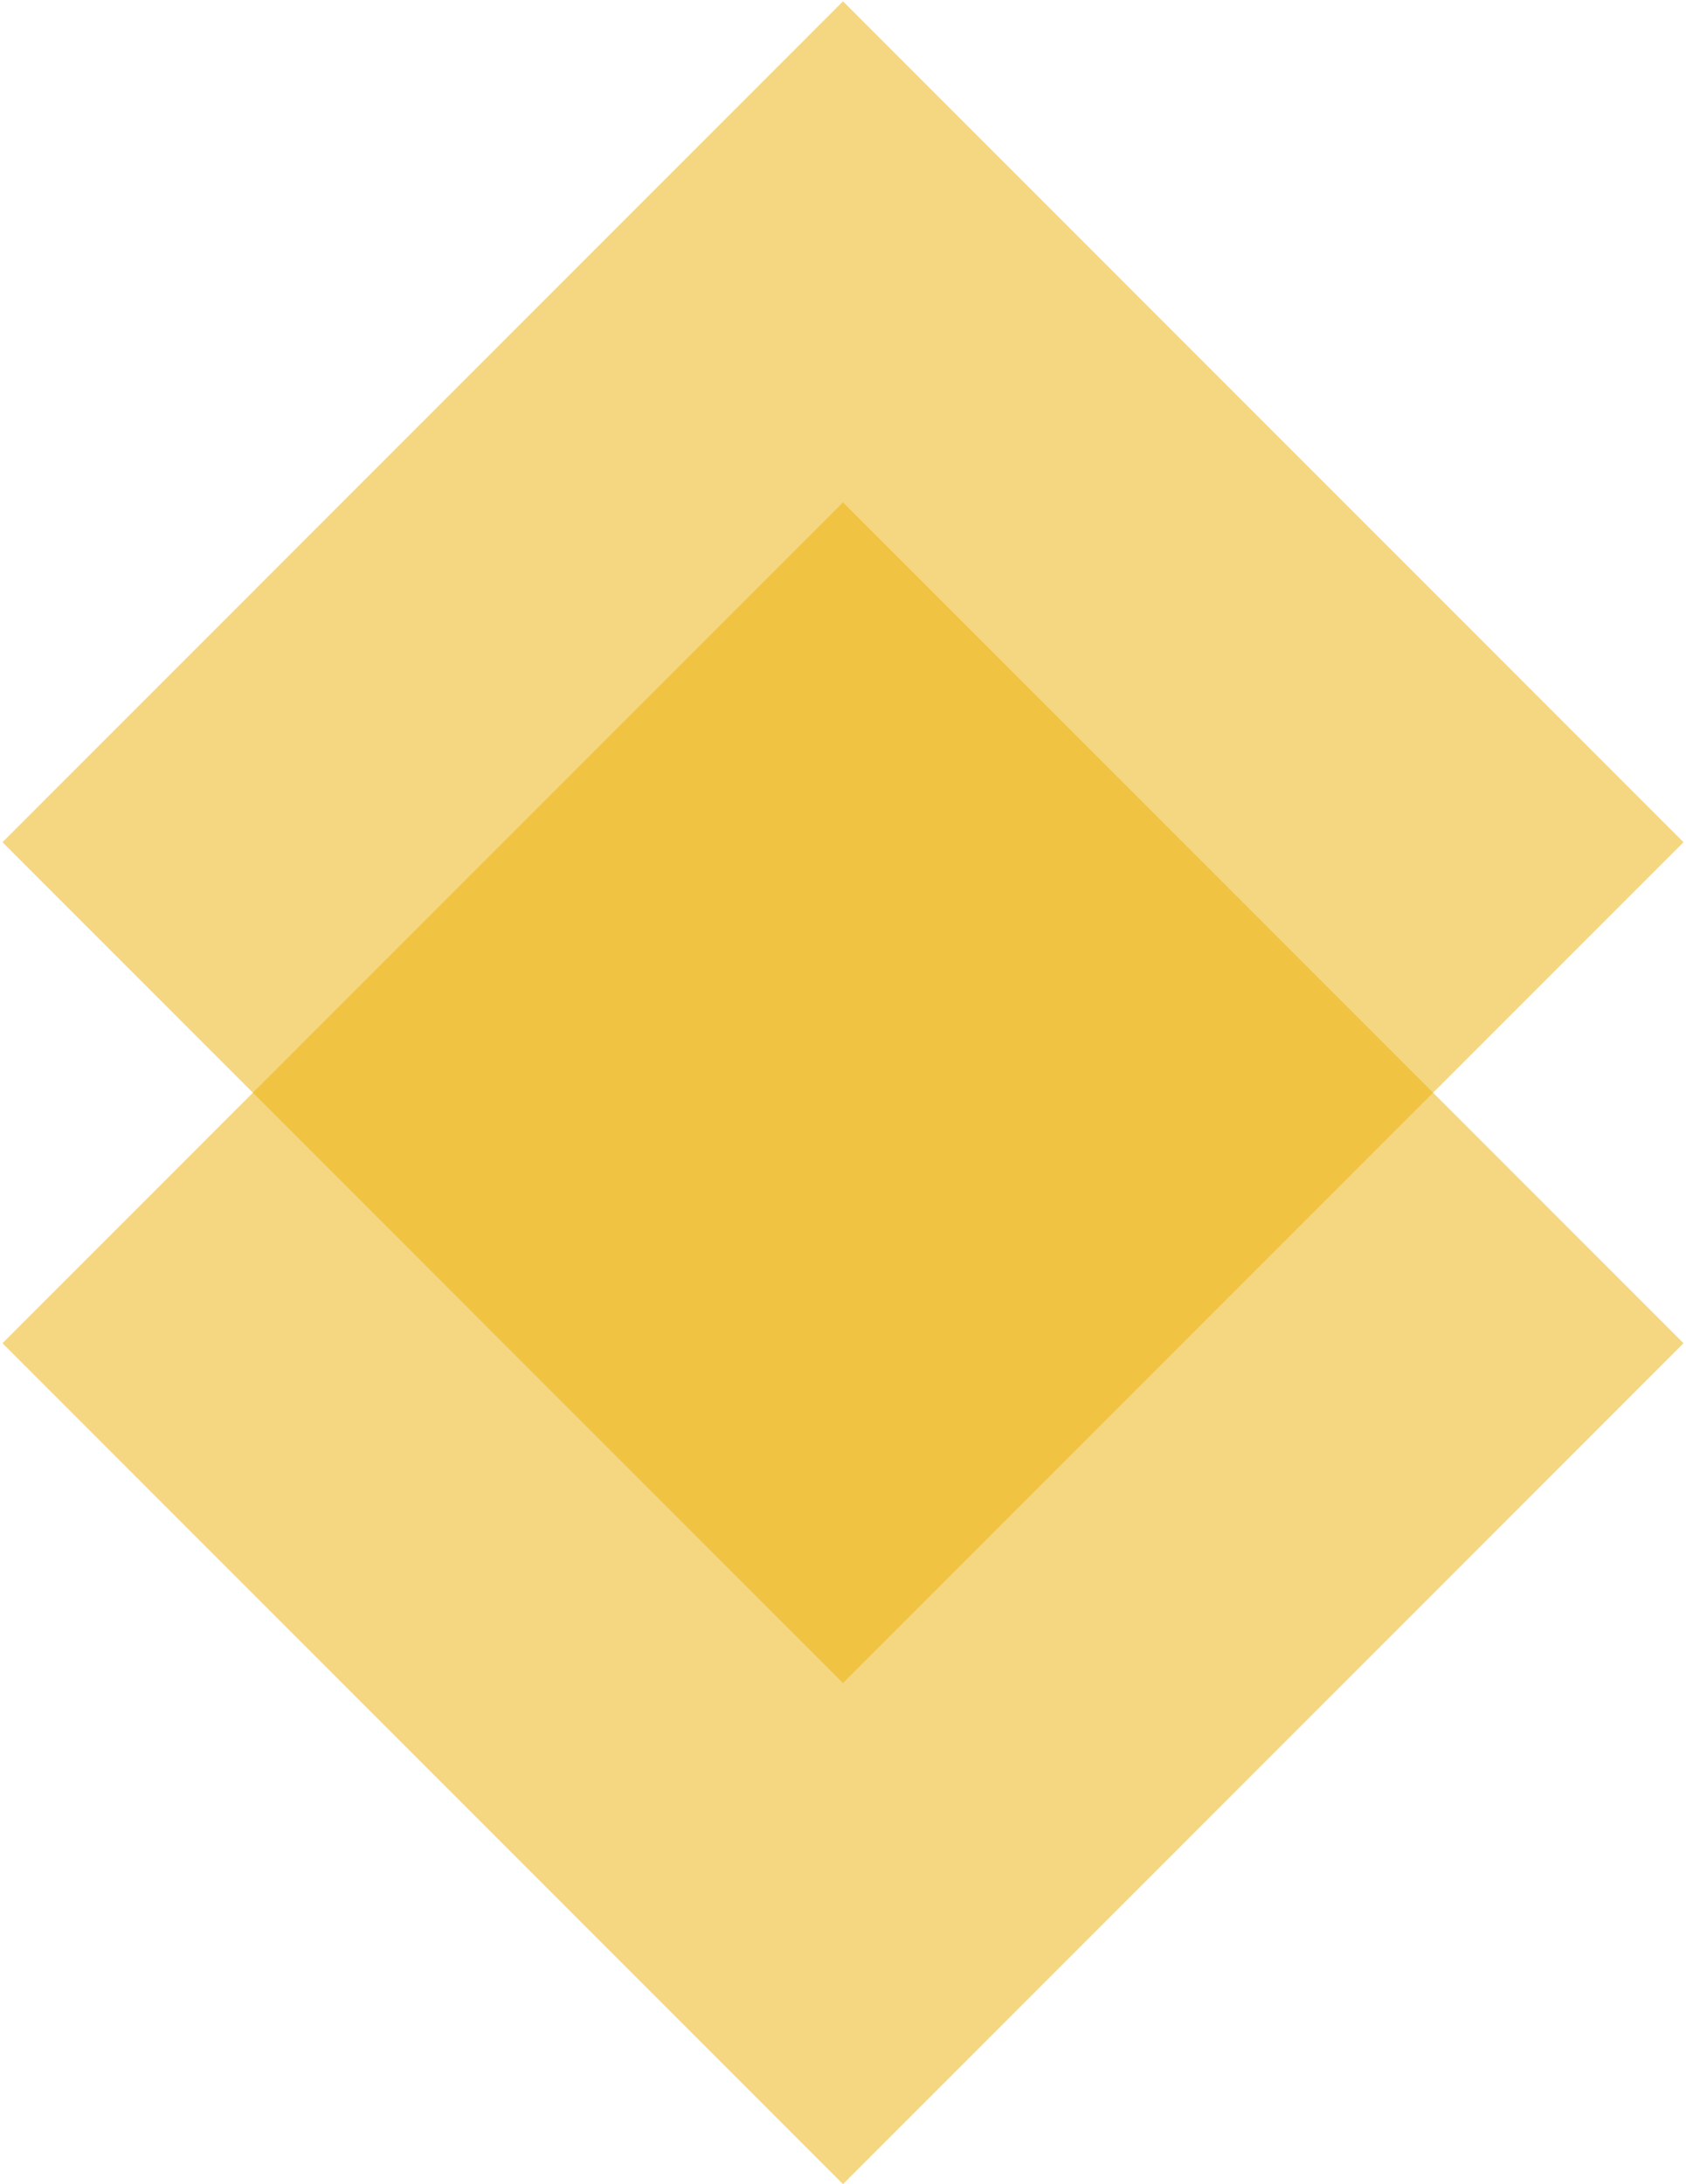
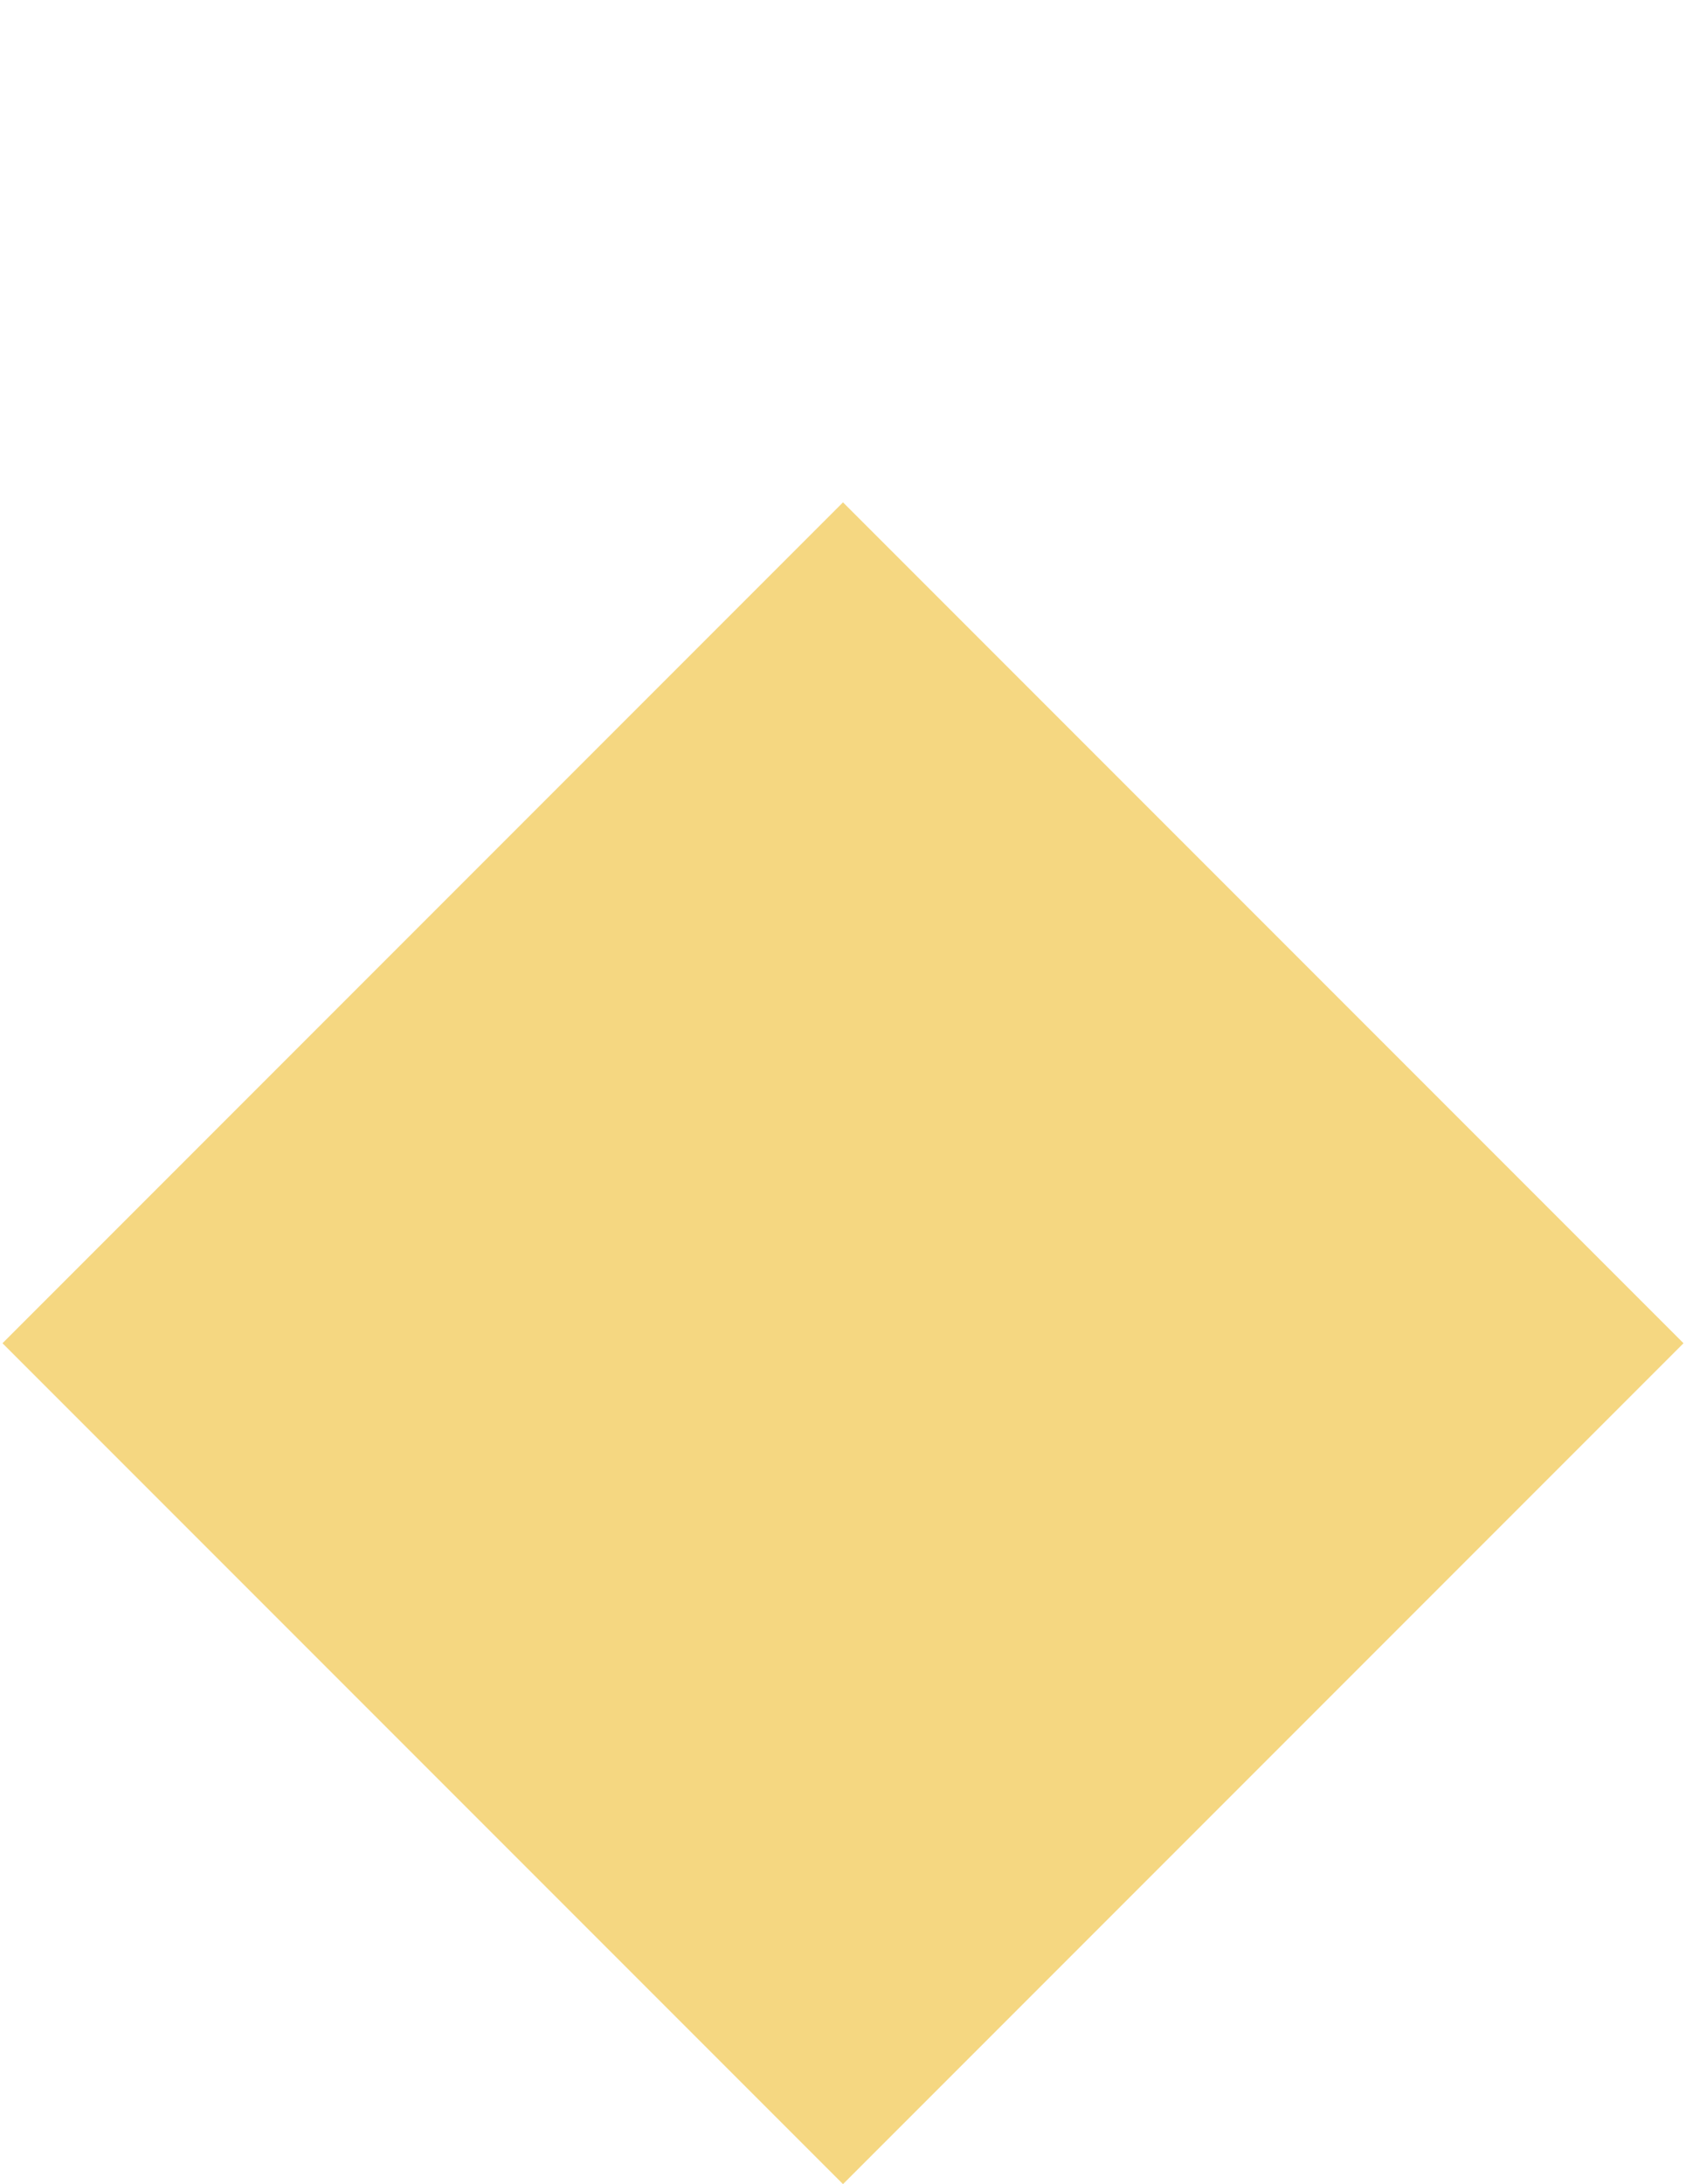
<svg xmlns="http://www.w3.org/2000/svg" width="390" height="505" viewBox="0 0 390 505" fill="none">
-   <rect opacity="0.5" x="195" y="0.304" width="274.957" height="274.957" transform="rotate(45 195 0.304)" fill="#EDB005" />
  <rect opacity="0.5" x="195" y="116.152" width="274.957" height="274.957" transform="rotate(45 195 116.152)" fill="#EDB005" />
</svg>